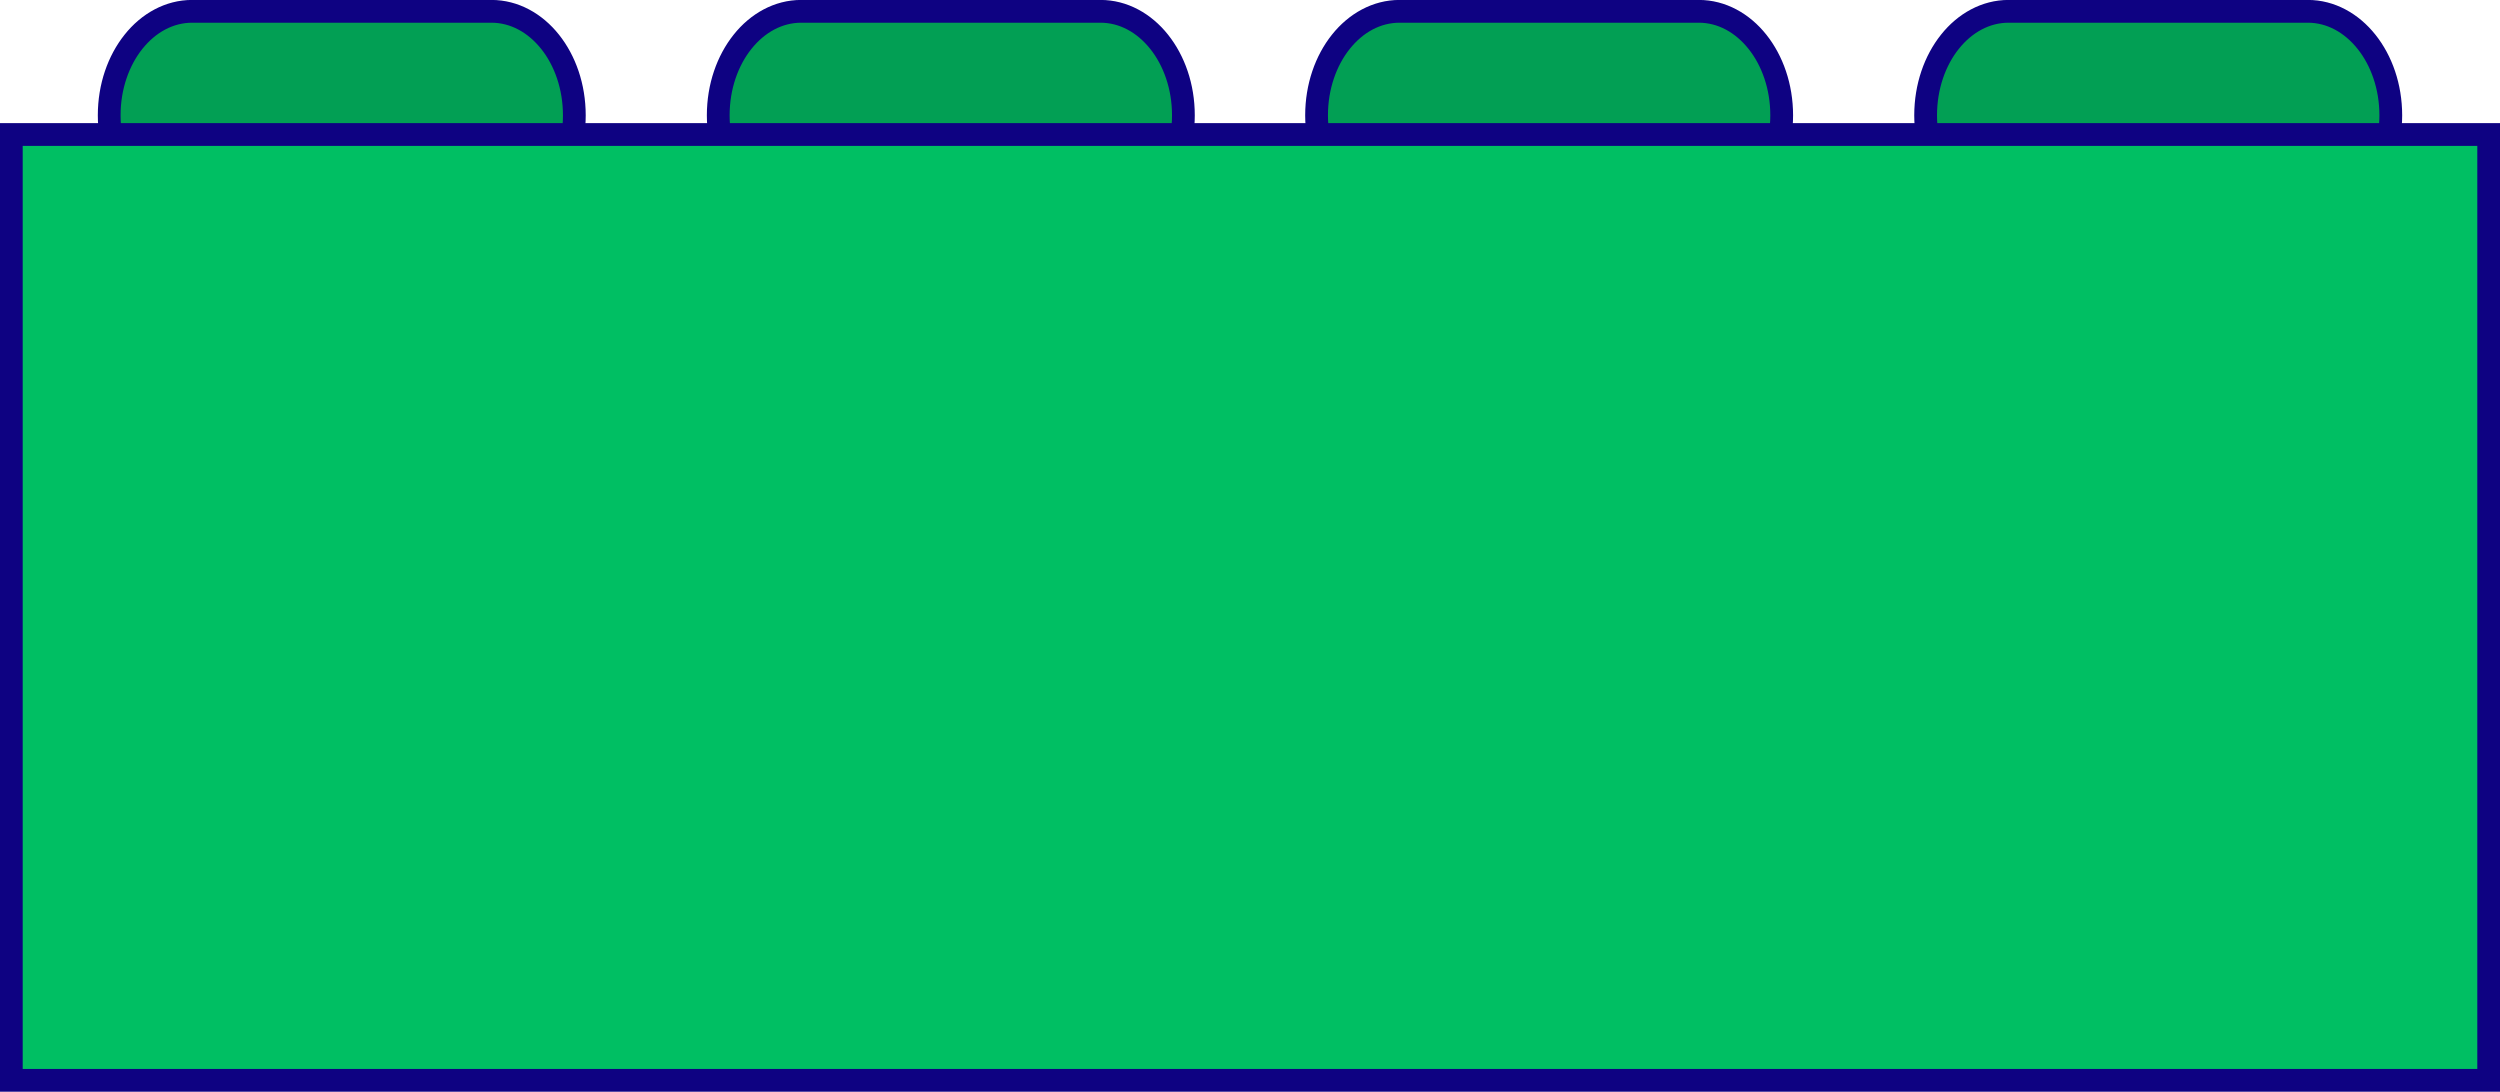
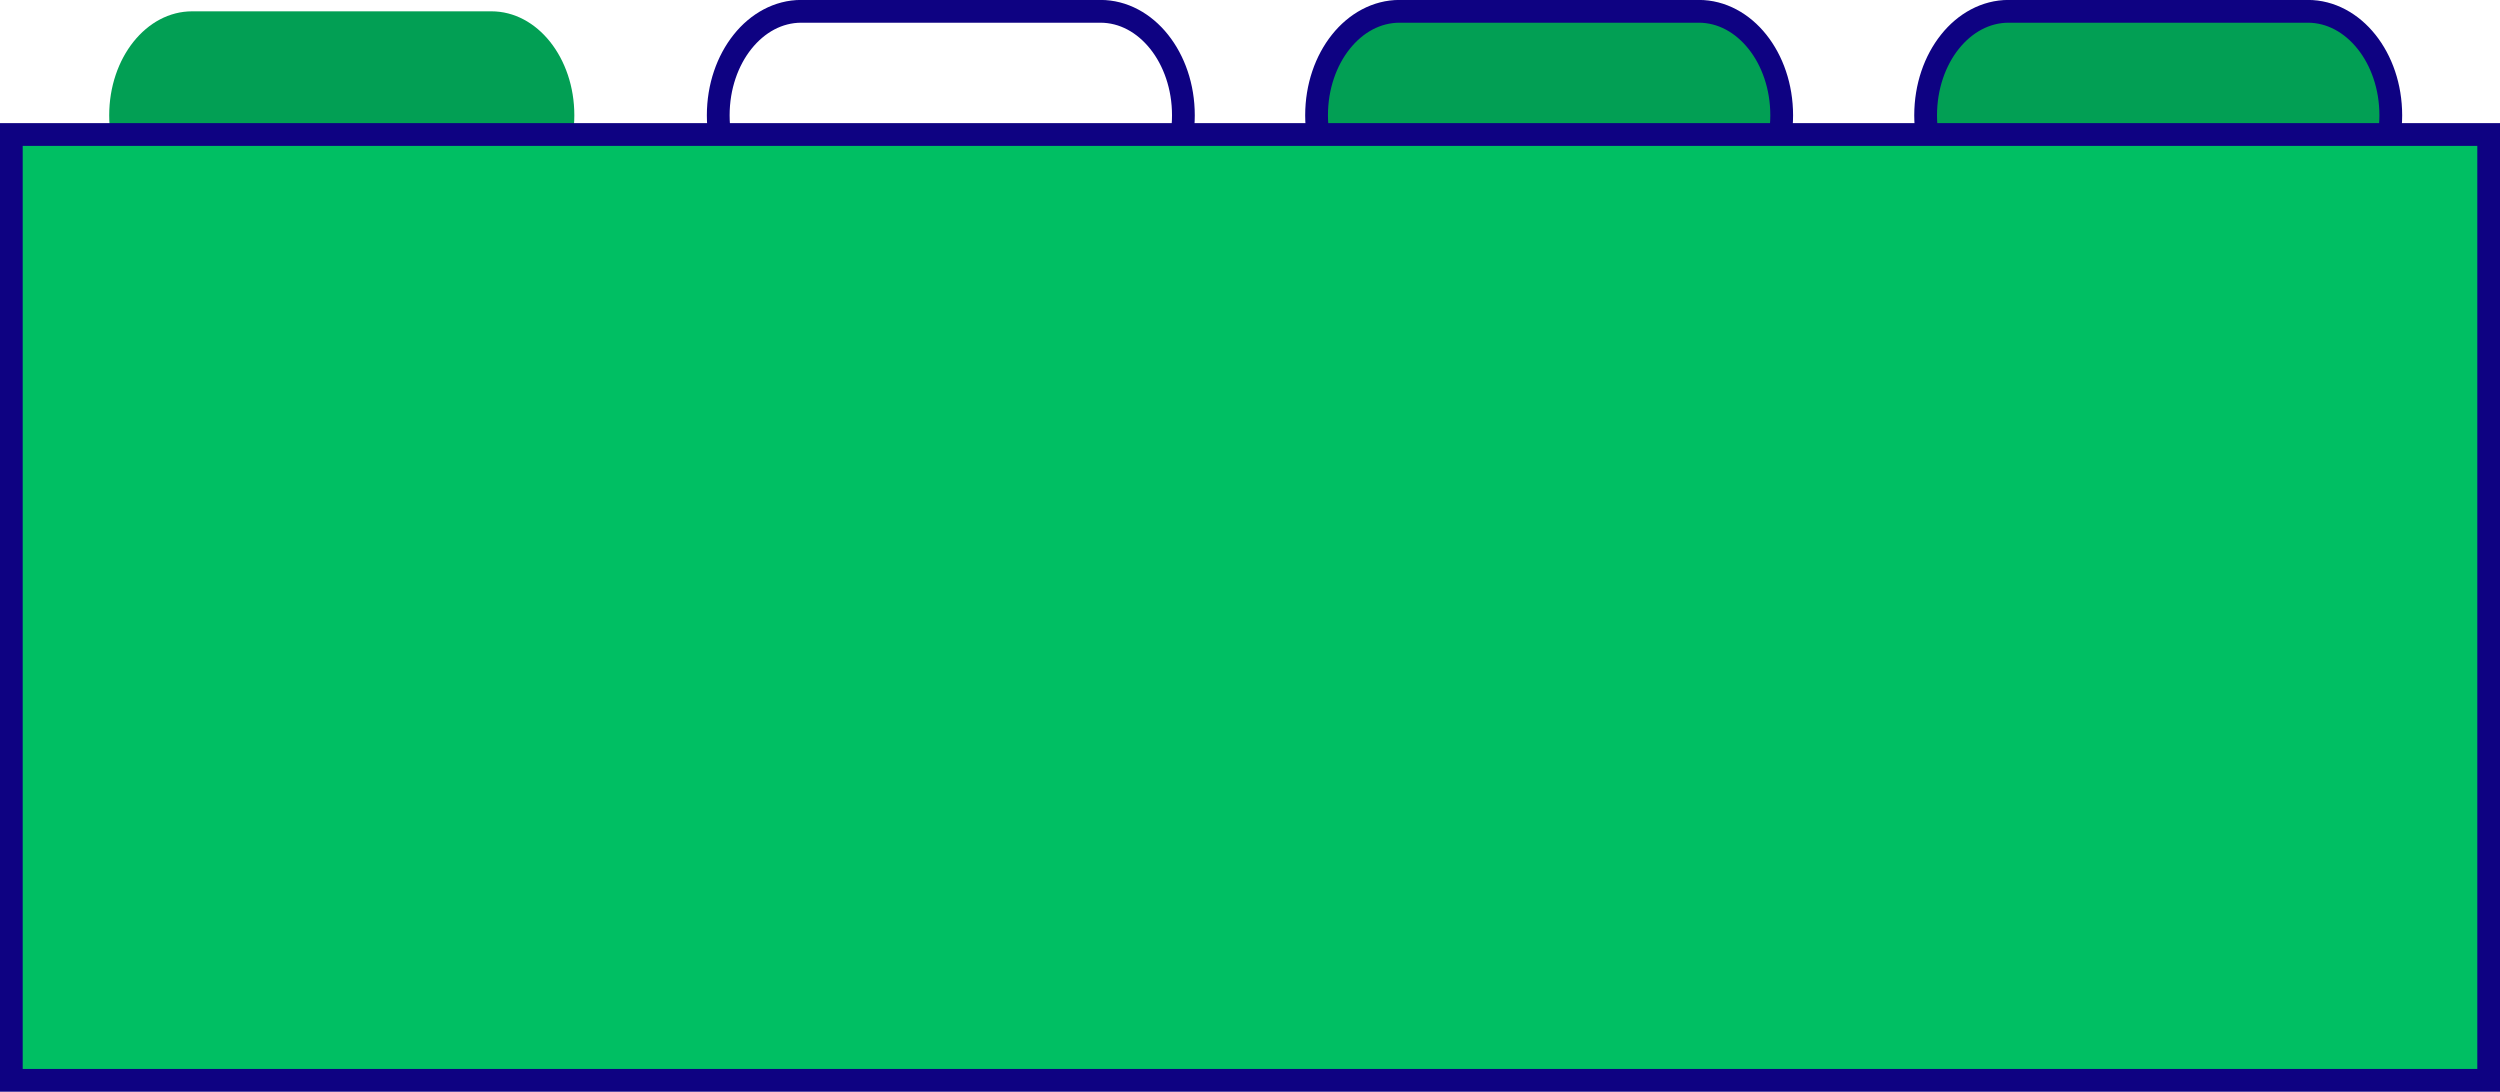
<svg xmlns="http://www.w3.org/2000/svg" fill="#000000" height="143.9" preserveAspectRatio="xMidYMid meet" version="1" viewBox="47.9 203.0 329.4 143.9" width="329.4" zoomAndPan="magnify">
  <g>
    <g id="change1_1">
      <path d="M 123.574 218.191 C 123.574 225.758 118.688 231.895 112.652 231.895 L 73.215 231.895 C 67.18 231.895 62.289 225.758 62.289 218.191 C 62.289 210.621 67.18 204.492 73.215 204.492 L 112.652 204.492 C 118.688 204.492 123.574 210.621 123.574 218.191" fill="#029f54" />
    </g>
    <g id="change2_1">
-       <path d="M 123.574 218.191 L 122.074 218.191 C 122.074 221.652 120.949 224.758 119.203 226.945 C 117.445 229.137 115.145 230.391 112.652 230.395 L 73.215 230.395 C 70.723 230.391 68.418 229.137 66.66 226.945 C 64.914 224.758 63.785 221.652 63.789 218.191 C 63.785 214.73 64.914 211.629 66.66 209.441 C 68.418 207.246 70.723 205.996 73.215 205.992 L 112.652 205.992 C 115.145 205.996 117.445 207.246 119.203 209.441 C 120.949 211.625 122.074 214.73 122.074 218.191 L 125.074 218.191 C 125.07 214.086 123.754 210.34 121.551 207.57 C 119.355 204.805 116.195 202.992 112.652 202.992 L 73.215 202.992 C 69.672 202.992 66.512 204.805 64.316 207.57 C 62.109 210.34 60.789 214.086 60.789 218.191 C 60.789 222.301 62.109 226.043 64.316 228.816 C 66.512 231.578 69.672 233.395 73.215 233.395 L 112.652 233.395 C 116.195 233.395 119.355 231.578 121.551 228.816 C 123.754 226.043 125.07 222.301 125.074 218.191 L 123.574 218.191" fill="#0e0282" />
-     </g>
+       </g>
    <g id="change1_2">
-       <path d="M 203.824 218.191 C 203.824 225.758 198.938 231.895 192.902 231.895 L 153.465 231.895 C 147.43 231.895 142.535 225.758 142.535 218.191 C 142.535 210.621 147.43 204.492 153.465 204.492 L 192.902 204.492 C 198.938 204.492 203.824 210.621 203.824 218.191" fill="#029f54" />
-     </g>
+       </g>
    <g id="change2_2">
      <path d="M 203.824 218.191 L 202.324 218.191 C 202.328 221.652 201.199 224.758 199.453 226.945 C 197.695 229.137 195.395 230.391 192.902 230.395 L 153.465 230.395 C 150.973 230.391 148.668 229.137 146.91 226.945 C 145.16 224.758 144.035 221.652 144.035 218.191 C 144.035 214.73 145.16 211.629 146.91 209.441 C 148.668 207.246 150.973 205.996 153.465 205.992 L 192.902 205.992 C 195.395 205.996 197.695 207.246 199.453 209.441 C 201.199 211.629 202.328 214.73 202.324 218.191 L 205.324 218.191 C 205.324 214.086 204.004 210.34 201.801 207.57 C 199.605 204.805 196.445 202.992 192.902 202.992 L 153.465 202.992 C 149.922 202.992 146.762 204.805 144.566 207.57 C 142.359 210.34 141.039 214.086 141.035 218.191 C 141.039 222.301 142.359 226.043 144.562 228.816 C 146.762 231.578 149.922 233.395 153.465 233.395 L 192.902 233.395 C 196.445 233.395 199.605 231.578 201.801 228.816 C 204.004 226.043 205.324 222.301 205.324 218.191 L 203.824 218.191" fill="#0e0282" />
    </g>
    <g id="change1_3">
      <path d="M 282.656 218.191 C 282.656 225.758 277.77 231.895 271.738 231.895 L 232.301 231.895 C 226.262 231.895 221.371 225.758 221.371 218.191 C 221.371 210.621 226.262 204.492 232.301 204.492 L 271.738 204.492 C 277.77 204.492 282.656 210.621 282.656 218.191" fill="#029f54" />
    </g>
    <g id="change2_3">
      <path d="M 282.656 218.191 L 281.156 218.191 C 281.156 221.652 280.031 224.758 278.285 226.945 C 276.527 229.137 274.23 230.391 271.738 230.395 L 232.301 230.395 C 229.805 230.391 227.504 229.137 225.746 226.945 C 223.996 224.758 222.871 221.652 222.871 218.191 C 222.871 214.73 223.996 211.629 225.746 209.441 C 227.5 207.246 229.805 205.996 232.301 205.992 L 271.738 205.992 C 274.23 205.996 276.531 207.246 278.285 209.441 C 280.031 211.625 281.156 214.73 281.156 218.191 L 284.156 218.191 C 284.152 214.086 282.836 210.34 280.633 207.57 C 278.438 204.805 275.277 202.992 271.738 202.992 L 232.301 202.992 C 228.758 202.992 225.598 204.805 223.398 207.57 C 221.191 210.34 219.875 214.086 219.871 218.191 C 219.875 222.301 221.191 226.043 223.398 228.816 C 225.594 231.582 228.754 233.395 232.301 233.395 L 271.738 233.395 C 275.277 233.395 278.438 231.578 280.633 228.816 C 282.836 226.043 284.152 222.301 284.156 218.191 L 282.656 218.191" fill="#0e0282" />
    </g>
    <g id="change1_4">
      <path d="M 362.91 218.191 C 362.91 225.758 358.02 231.895 351.984 231.895 L 312.547 231.895 C 306.512 231.895 301.621 225.758 301.621 218.191 C 301.621 210.621 306.512 204.492 312.547 204.492 L 351.984 204.492 C 358.02 204.492 362.91 210.621 362.91 218.191" fill="#029f54" />
    </g>
    <g id="change2_4">
      <path d="M 362.91 218.191 L 361.41 218.191 C 361.41 221.652 360.285 224.758 358.535 226.945 C 356.777 229.137 354.477 230.391 351.984 230.395 L 312.547 230.395 C 310.055 230.391 307.75 229.137 305.992 226.945 C 304.246 224.758 303.121 221.652 303.121 218.191 C 303.121 214.73 304.246 211.629 305.992 209.441 C 307.75 207.246 310.055 205.996 312.547 205.992 L 351.984 205.992 C 354.477 205.996 356.777 207.246 358.535 209.441 C 360.285 211.629 361.41 214.73 361.41 218.191 L 364.41 218.191 C 364.406 214.086 363.09 210.34 360.883 207.57 C 358.684 204.805 355.523 202.992 351.984 202.992 L 312.547 202.992 C 309.004 202.992 305.844 204.805 303.648 207.57 C 301.441 210.34 300.125 214.086 300.121 218.191 C 300.125 222.301 301.441 226.043 303.648 228.816 C 305.844 231.578 309.004 233.395 312.547 233.395 L 351.984 233.395 C 355.527 233.395 358.688 231.578 360.883 228.816 C 363.09 226.043 364.406 222.301 364.41 218.191 L 362.91 218.191" fill="#0e0282" />
    </g>
    <g id="change3_1">
      <path d="M 375.812 345.344 L 49.391 345.344 L 49.391 220.723 L 375.812 220.723 L 375.812 345.344" fill="#00bf63" />
    </g>
    <g id="change2_5">
      <path d="M 375.812 345.344 L 375.812 343.844 L 50.891 343.844 L 50.891 222.223 L 374.309 222.223 L 374.309 345.344 L 375.812 345.344 L 375.812 343.844 L 375.812 345.344 L 377.312 345.344 L 377.312 219.223 L 47.887 219.223 L 47.887 346.844 L 377.312 346.844 L 377.312 345.344 L 375.812 345.344" fill="#0e0282" />
    </g>
  </g>
</svg>